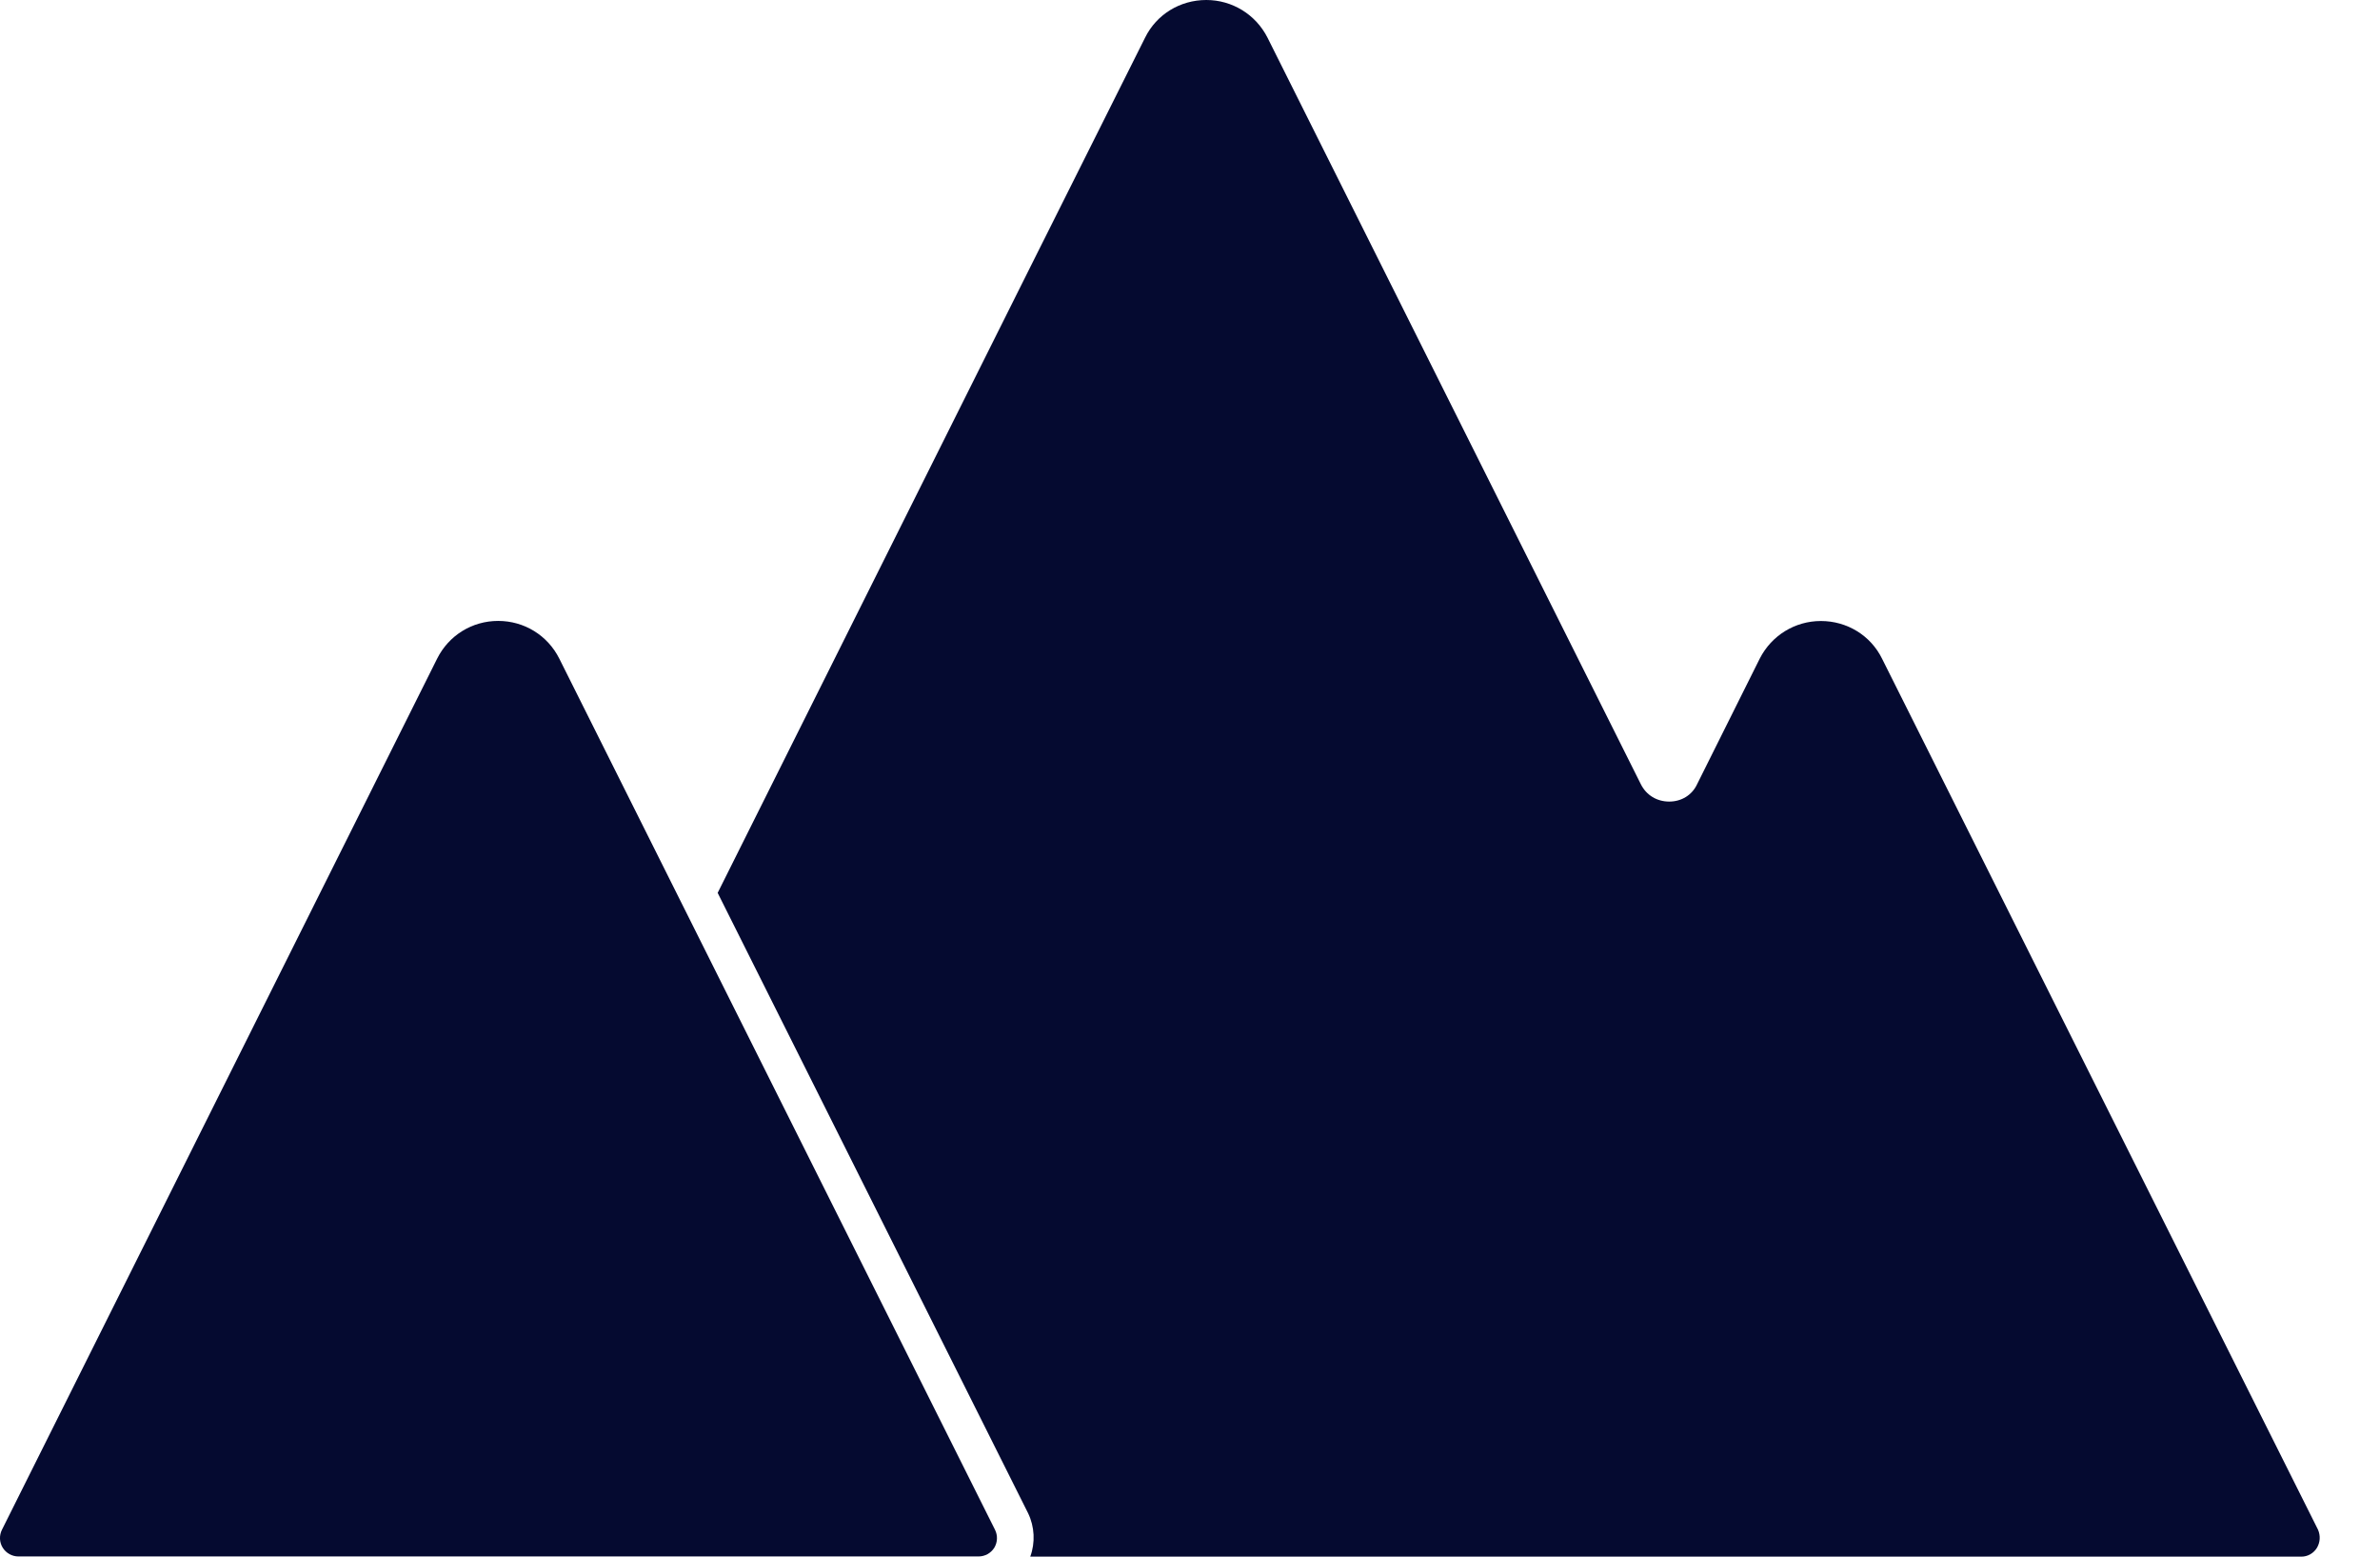
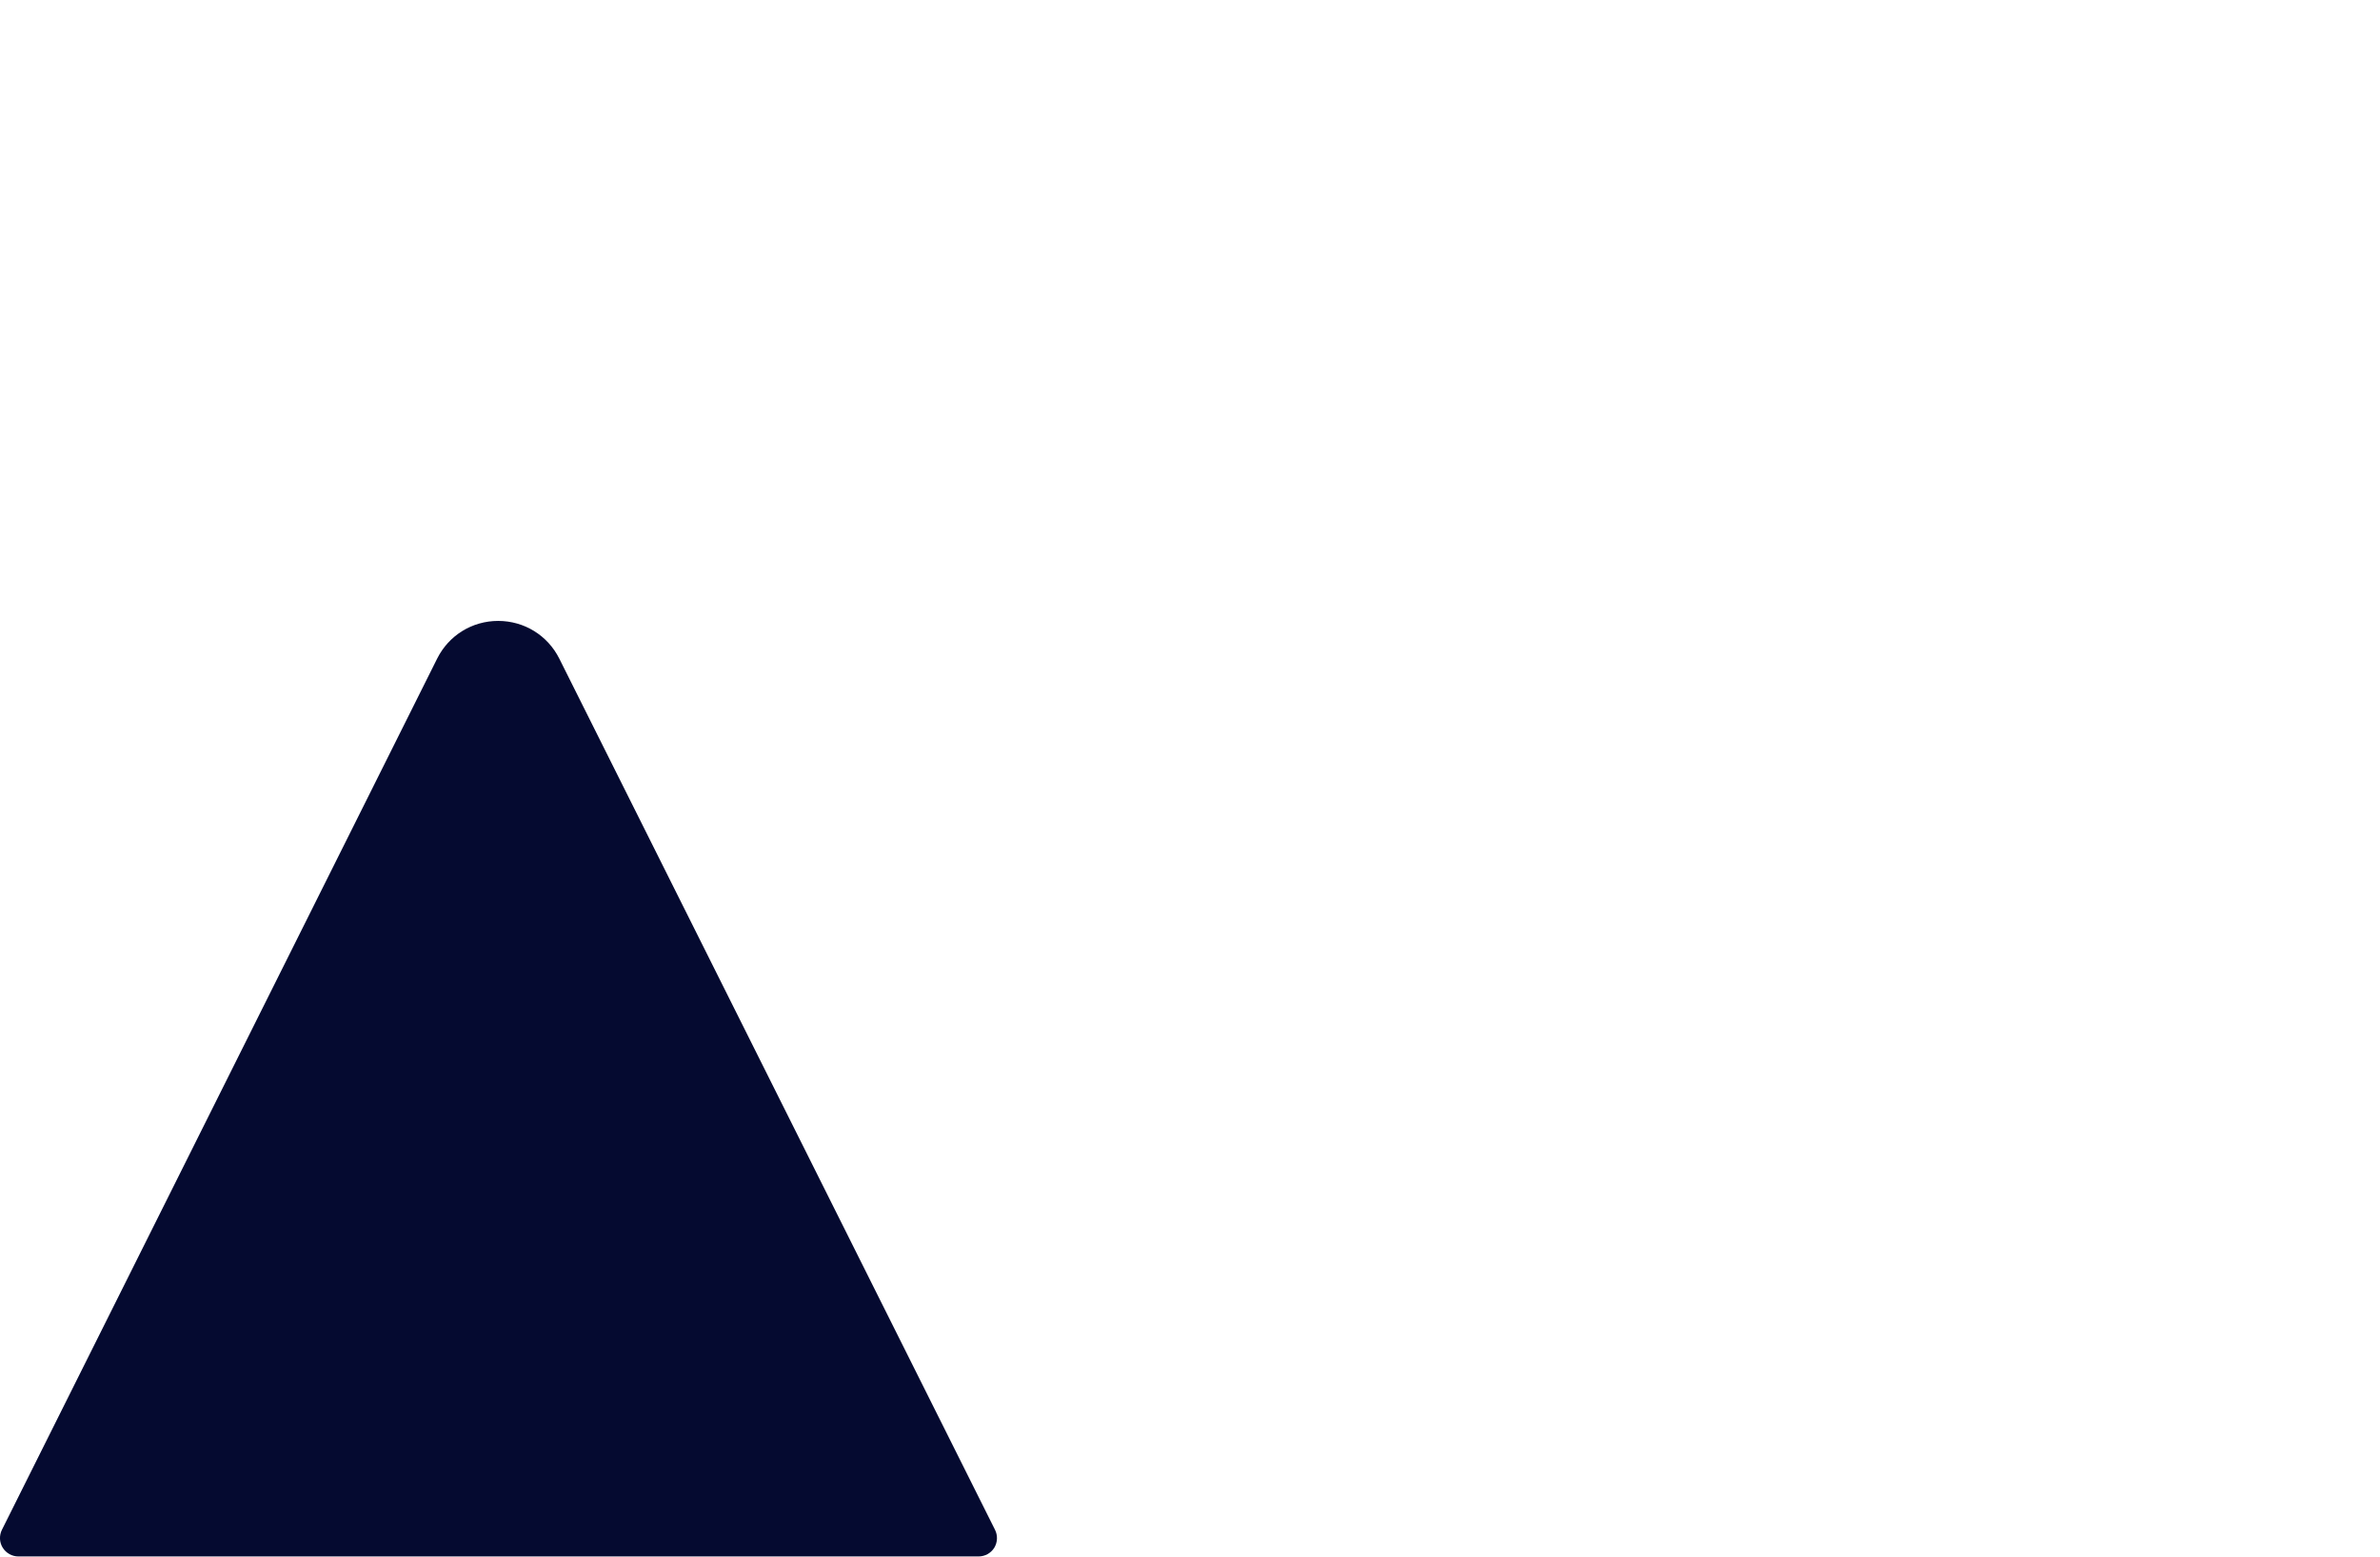
<svg xmlns="http://www.w3.org/2000/svg" width="26" height="17" viewBox="0 0 26 17" fill="none">
  <g id="Group 5238">
    <g id="Group">
-       <path id="Vector" d="M6.11 7.193C5.983 6.939 5.727 6.781 5.442 6.781C5.158 6.781 4.902 6.939 4.775 7.194L0.021 16.707C-0.01 16.77 -0.007 16.844 0.03 16.903C0.067 16.962 0.132 16.998 0.201 16.998H10.69C10.76 16.998 10.825 16.962 10.862 16.903C10.898 16.843 10.901 16.769 10.87 16.707L6.11 7.193Z" fill="#050A30" />
-       <path id="Vector_2" d="M20.56 7.193C20.435 6.939 20.177 6.782 19.892 6.782C19.61 6.782 19.353 6.939 19.224 7.193L18.54 8.564C18.484 8.685 18.367 8.754 18.235 8.754C18.102 8.754 17.985 8.685 17.925 8.564L13.846 0.41C13.717 0.157 13.46 0 13.178 0C12.892 0 12.635 0.157 12.51 0.41L11.255 2.917L7.84 9.751L11.231 16.525C11.303 16.674 11.311 16.847 11.255 17H25.142C25.21 17 25.274 16.964 25.311 16.904C25.347 16.843 25.351 16.771 25.323 16.706L20.56 7.193Z" fill="#050A30" />
+       <path id="Vector" d="M6.11 7.193C5.983 6.939 5.727 6.781 5.442 6.781C5.158 6.781 4.902 6.939 4.775 7.194L0.021 16.707C-0.01 16.77 -0.007 16.844 0.03 16.903C0.067 16.962 0.132 16.998 0.201 16.998H10.69C10.76 16.998 10.825 16.962 10.862 16.903C10.898 16.843 10.901 16.769 10.87 16.707Z" fill="#050A30" />
    </g>
  </g>
</svg>